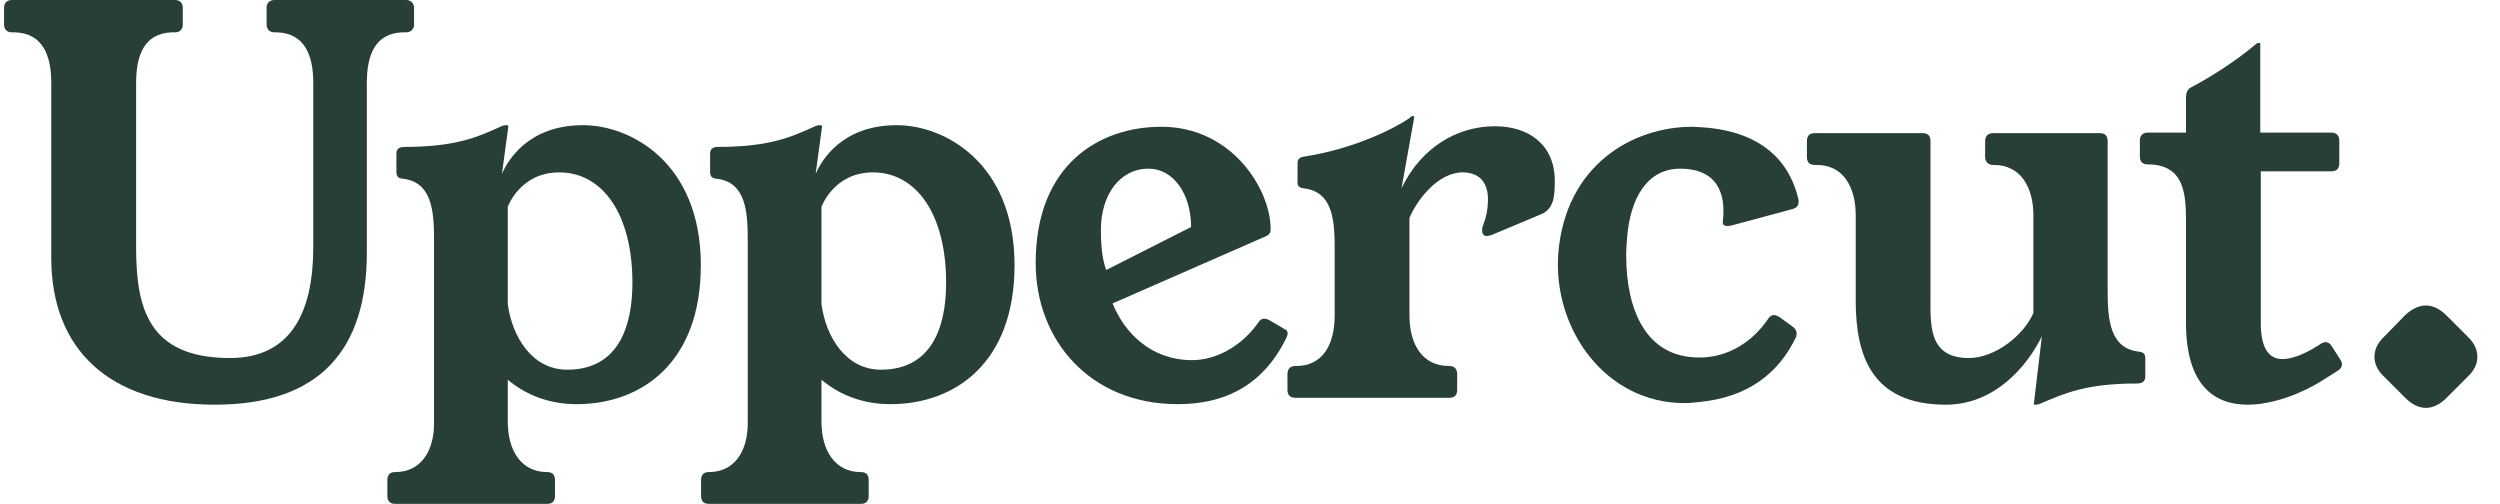
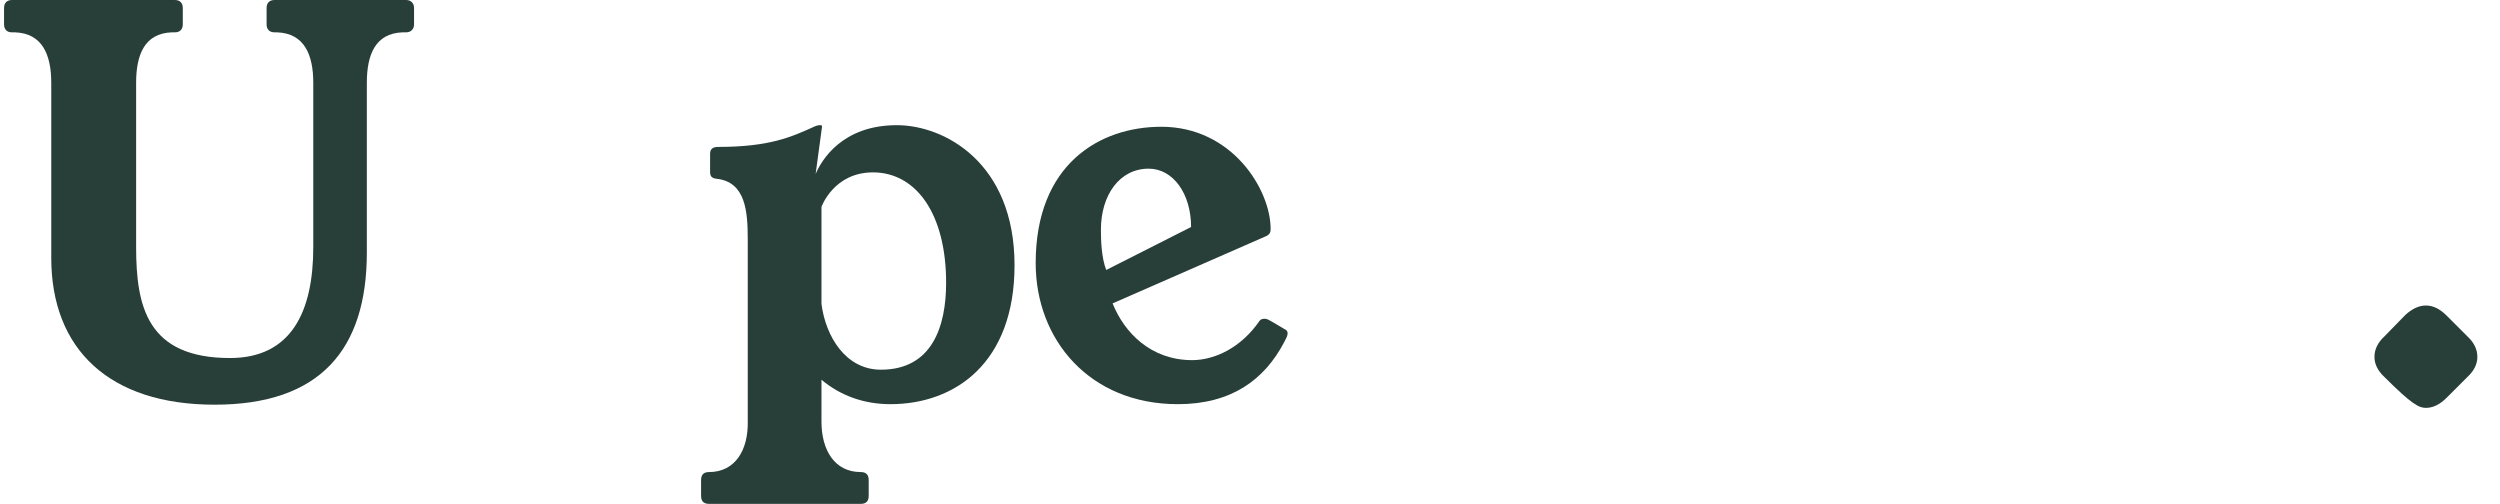
<svg xmlns="http://www.w3.org/2000/svg" width="129" height="26" viewBox="0 0 129 26" fill="none">
  <path d="M14.167 0C13.893 0 13.756 0.164 13.756 0.411V1.259C13.756 1.505 13.893 1.669 14.167 1.669H14.304C15.7 1.724 16.165 2.819 16.165 4.269V12.754C16.165 16.065 15.043 18.474 11.868 18.474C7.598 18.474 7.024 15.819 7.024 12.754V4.269C7.024 2.819 7.462 1.724 8.857 1.669H9.022C9.295 1.669 9.432 1.505 9.432 1.259V0.411C9.432 0.164 9.295 0 9.022 0H0.619C0.346 0 0.209 0.164 0.209 0.411V1.259C0.209 1.505 0.346 1.669 0.619 1.669H0.784C2.179 1.724 2.645 2.819 2.645 4.269V13.301C2.645 18.036 5.655 20.882 11.074 20.882C16.52 20.882 18.929 18.036 18.929 13.027V4.269C18.929 2.819 19.367 1.724 20.763 1.669H20.954C21.201 1.669 21.365 1.505 21.365 1.259V0.411C21.365 0.164 21.201 0 20.954 0H14.167Z" fill="#283E39" />
-   <path d="M26.229 6.541C26.229 6.486 26.201 6.459 26.174 6.459H26.119C26.037 6.459 25.927 6.486 25.873 6.514C24.669 7.061 23.546 7.581 20.864 7.581C20.591 7.581 20.454 7.691 20.454 7.937V8.867C20.454 9.059 20.509 9.196 20.782 9.223C22.287 9.387 22.397 10.893 22.397 12.371V21.758C22.424 23.236 21.74 24.358 20.399 24.358C20.125 24.358 19.988 24.495 19.988 24.768V25.59C19.988 25.863 20.125 26 20.399 26H28.226C28.5 26 28.637 25.863 28.637 25.59V24.768C28.637 24.495 28.5 24.358 28.226 24.358C26.885 24.358 26.201 23.236 26.201 21.758V19.596C27.186 20.417 28.391 20.855 29.759 20.855C33.071 20.855 36.163 18.747 36.163 13.684C36.163 8.402 32.551 6.459 30.087 6.459C27.268 6.459 26.201 8.265 25.9 8.977L26.229 6.541ZM26.201 10.674C26.201 10.674 26.831 8.895 28.856 8.895C31.1 8.895 32.633 11.057 32.633 14.588C32.633 16.832 31.921 19.076 29.266 19.076C27.46 19.076 26.42 17.379 26.201 15.682V10.674Z" fill="#283E39" />
  <path d="M42.416 6.541C42.416 6.486 42.388 6.459 42.361 6.459H42.306C42.224 6.459 42.114 6.486 42.06 6.514C40.856 7.061 39.733 7.581 37.051 7.581C36.778 7.581 36.641 7.691 36.641 7.937V8.867C36.641 9.059 36.696 9.196 36.969 9.223C38.474 9.387 38.584 10.893 38.584 12.371V21.758C38.611 23.236 37.927 24.358 36.586 24.358C36.312 24.358 36.176 24.495 36.176 24.768V25.59C36.176 25.863 36.312 26 36.586 26H44.413C44.687 26 44.824 25.863 44.824 25.59V24.768C44.824 24.495 44.687 24.358 44.413 24.358C43.072 24.358 42.388 23.236 42.388 21.758V19.596C43.373 20.417 44.578 20.855 45.946 20.855C49.258 20.855 52.35 18.747 52.35 13.684C52.35 8.402 48.738 6.459 46.275 6.459C43.456 6.459 42.388 8.265 42.087 8.977L42.416 6.541ZM42.388 10.674C42.388 10.674 43.018 8.895 45.043 8.895C47.287 8.895 48.82 11.057 48.82 14.588C48.82 16.832 48.108 19.076 45.453 19.076C43.647 19.076 42.607 17.379 42.388 15.682V10.674Z" fill="#283E39" />
  <path d="M65.346 12.179C65.511 12.097 65.565 11.987 65.565 11.823C65.565 9.77 63.567 6.541 59.927 6.541C56.725 6.541 53.441 8.484 53.441 13.575C53.441 17.543 56.233 20.855 60.776 20.855C63.54 20.855 65.237 19.596 66.25 17.68C66.332 17.516 66.441 17.352 66.441 17.187C66.441 17.105 66.386 17.023 66.304 16.996C65.429 16.476 65.401 16.448 65.237 16.448C65.155 16.448 65.045 16.476 64.991 16.558C64.033 17.954 62.664 18.583 61.515 18.583C59.38 18.583 58.012 17.16 57.41 15.655L65.346 12.179ZM57.081 13.931C56.835 13.301 56.807 12.398 56.807 11.851C56.807 10.072 57.765 8.703 59.271 8.703C60.53 8.703 61.46 9.989 61.46 11.714L57.081 13.931Z" fill="#283E39" />
-   <path d="M72.975 6.048C72.975 5.994 72.975 5.994 72.947 5.994H72.865C72.838 5.994 72.783 6.021 72.755 6.076C72.017 6.596 69.937 7.663 67.337 8.074C67.063 8.101 66.954 8.211 66.954 8.429V9.36C66.926 9.552 67.008 9.688 67.254 9.716C68.787 9.88 68.869 11.385 68.869 12.863V16.284C68.869 17.789 68.24 18.884 66.899 18.884H66.844C66.57 18.884 66.433 19.048 66.433 19.295V20.116C66.433 20.389 66.57 20.526 66.844 20.526H74.781C75.055 20.526 75.191 20.389 75.191 20.116V19.295C75.191 19.048 75.055 18.884 74.781 18.884H74.754C73.412 18.884 72.728 17.789 72.728 16.284V11.248C73.139 10.263 74.234 8.895 75.465 8.895C76.231 8.895 76.779 9.305 76.779 10.29C76.779 10.674 76.724 11.139 76.505 11.686C76.478 11.768 76.478 11.851 76.478 11.905C76.478 12.069 76.56 12.179 76.724 12.179C76.779 12.179 76.861 12.152 76.97 12.124L79.516 11.057C80.172 10.783 80.227 10.154 80.227 9.333C80.227 7.444 78.859 6.514 77.135 6.514C75.191 6.514 73.33 7.608 72.318 9.716L72.975 6.048Z" fill="#283E39" />
-   <path d="M91.794 16.339C91.684 16.284 91.602 16.257 91.52 16.257C91.411 16.257 91.301 16.339 91.219 16.476C90.398 17.68 89.221 18.309 88.154 18.419C87.99 18.446 87.825 18.446 87.661 18.446C84.897 18.446 83.912 15.928 83.912 13.191C83.912 12.863 83.939 12.507 83.966 12.179C84.131 10.29 84.952 8.703 86.703 8.703C88.318 8.703 89.03 9.634 88.92 11.194L88.893 11.467C88.893 11.604 88.975 11.659 89.112 11.659C89.194 11.659 89.249 11.659 89.358 11.632L92.505 10.783C92.697 10.728 92.806 10.619 92.806 10.427V10.318C92.423 8.594 91.165 6.787 87.825 6.568L87.333 6.541C84.24 6.541 80.792 8.512 80.409 13.055C80.108 16.941 82.817 20.8 86.922 20.8C87.169 20.8 87.415 20.773 87.661 20.745C90.261 20.499 91.794 19.212 92.67 17.406C92.752 17.187 92.697 16.996 92.505 16.859L91.794 16.339Z" fill="#283E39" />
-   <path d="M108.755 7.28C108.755 7.006 108.618 6.87 108.344 6.87H102.843C102.597 6.87 102.433 7.006 102.433 7.28V8.101C102.433 8.348 102.597 8.512 102.843 8.512H102.898C104.239 8.512 104.923 9.634 104.923 11.112V16.148C104.431 17.297 102.953 18.474 101.584 18.474C99.477 18.474 99.613 16.722 99.613 15.217V7.28C99.613 7.006 99.477 6.87 99.203 6.87H93.647C93.373 6.87 93.237 7.006 93.237 7.28V8.101C93.237 8.375 93.373 8.512 93.647 8.512H93.757C95.097 8.512 95.755 9.634 95.755 11.112V15.628C95.782 18.228 96.493 20.882 100.407 20.882C102.925 20.882 104.595 18.912 105.361 17.352L104.951 20.8C104.923 20.855 104.951 20.882 104.978 20.882H105.033C105.115 20.882 105.224 20.855 105.279 20.828C106.511 20.308 107.605 19.788 110.287 19.788C110.561 19.788 110.698 19.651 110.698 19.432V18.501C110.698 18.31 110.643 18.173 110.369 18.145C108.864 17.981 108.755 16.476 108.755 14.998V7.28Z" fill="#283E39" />
-   <path d="M120.324 17.872C120.242 17.735 120.133 17.653 119.996 17.653C119.941 17.653 119.859 17.68 119.75 17.735L119.722 17.762C119.175 18.118 118.408 18.528 117.779 18.528C117.15 18.528 116.657 18.09 116.657 16.667V8.84H120.297C120.57 8.84 120.708 8.703 120.708 8.429V7.253C120.708 7.006 120.57 6.842 120.297 6.842H116.63V2.244C116.63 2.217 116.602 2.217 116.575 2.217H116.52C116.493 2.217 116.438 2.244 116.41 2.272C115.288 3.229 113.838 4.105 113.044 4.516C112.853 4.625 112.798 4.817 112.798 5.036V6.842H110.828C110.554 6.842 110.417 7.006 110.417 7.253V8.074C110.417 8.347 110.554 8.484 110.828 8.484C112.798 8.484 112.798 10.154 112.798 11.604V16.667C112.798 19.897 114.276 20.882 115.973 20.882C117.341 20.882 118.846 20.253 119.804 19.651L120.626 19.131C120.762 19.048 120.844 18.939 120.844 18.802C120.844 18.72 120.817 18.638 120.762 18.556L120.324 17.872Z" fill="#283E39" />
-   <path d="M123.042 17.352C122.686 17.68 122.522 18.036 122.522 18.419C122.522 18.775 122.686 19.131 123.042 19.459L124.11 20.526C124.466 20.882 124.822 21.046 125.177 21.046C125.533 21.046 125.888 20.882 126.244 20.526L127.312 19.459C127.668 19.131 127.832 18.775 127.832 18.419C127.832 18.036 127.668 17.68 127.312 17.352L126.244 16.284C125.888 15.928 125.533 15.764 125.177 15.764C124.822 15.764 124.466 15.928 124.11 16.257L123.042 17.352Z" fill="#283E39" />
+   <path d="M123.042 17.352C122.686 17.68 122.522 18.036 122.522 18.419C122.522 18.775 122.686 19.131 123.042 19.459C124.466 20.882 124.822 21.046 125.177 21.046C125.533 21.046 125.888 20.882 126.244 20.526L127.312 19.459C127.668 19.131 127.832 18.775 127.832 18.419C127.832 18.036 127.668 17.68 127.312 17.352L126.244 16.284C125.888 15.928 125.533 15.764 125.177 15.764C124.822 15.764 124.466 15.928 124.11 16.257L123.042 17.352Z" fill="#283E39" />
</svg>